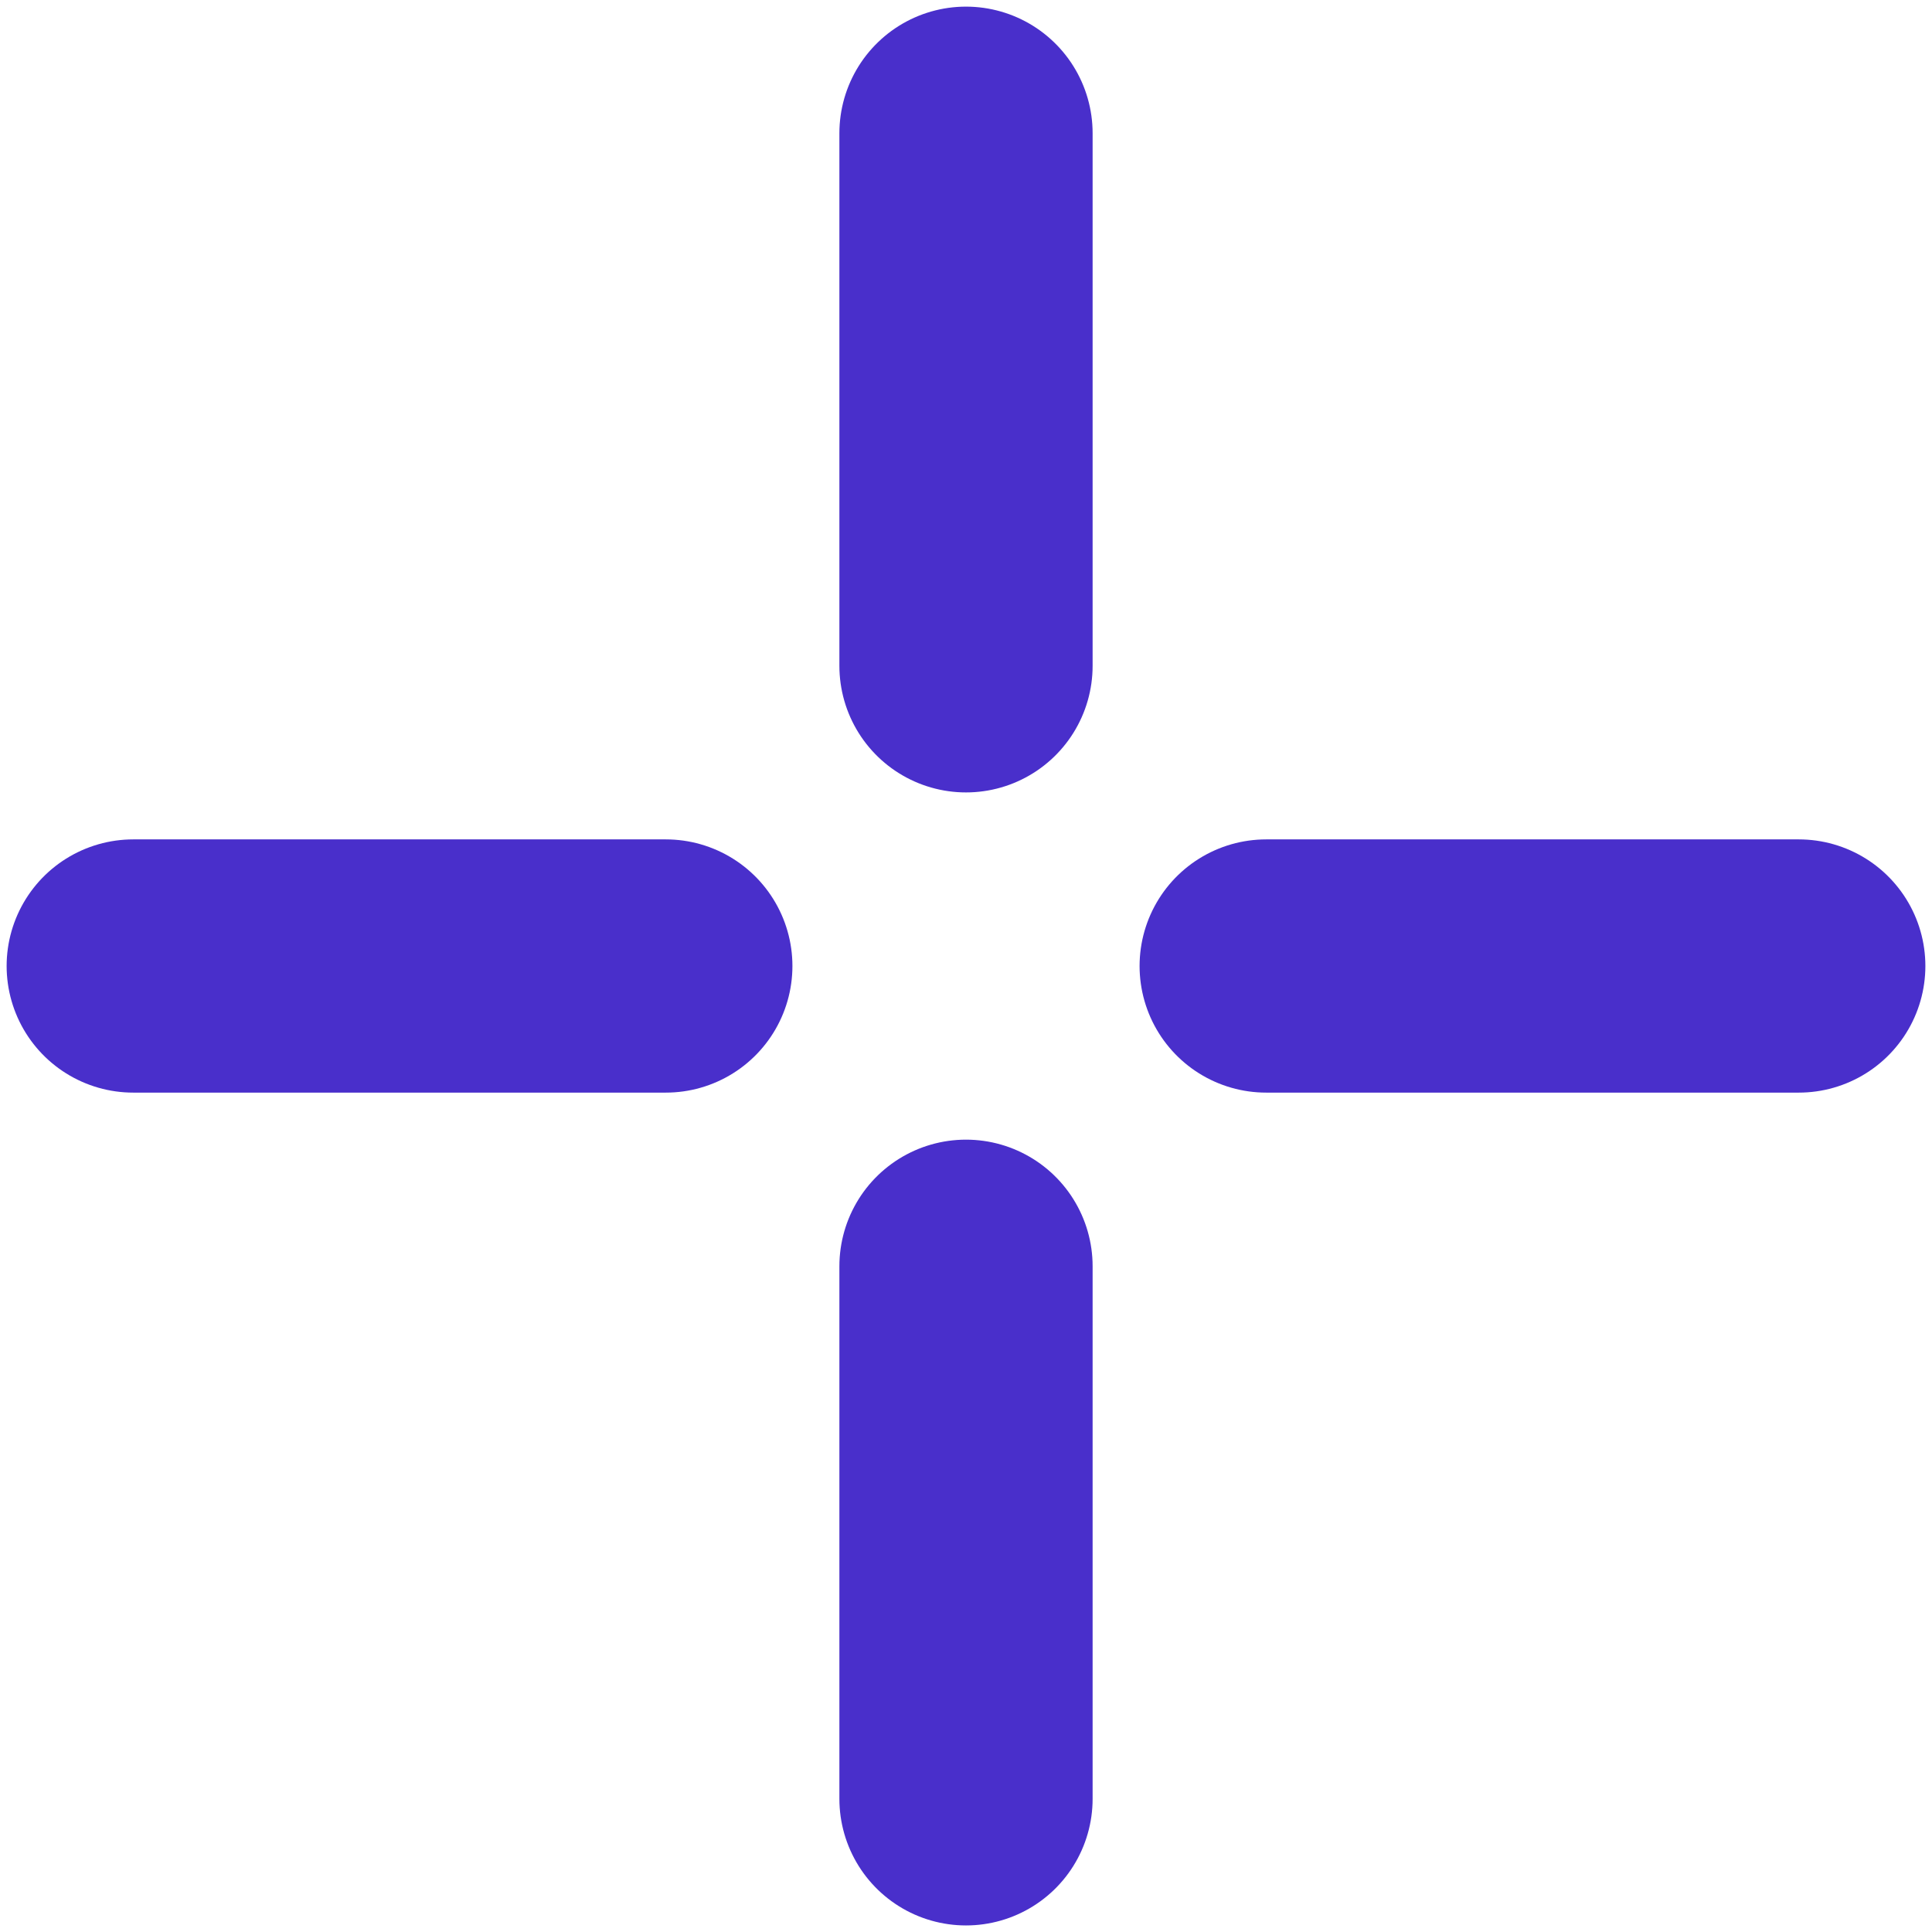
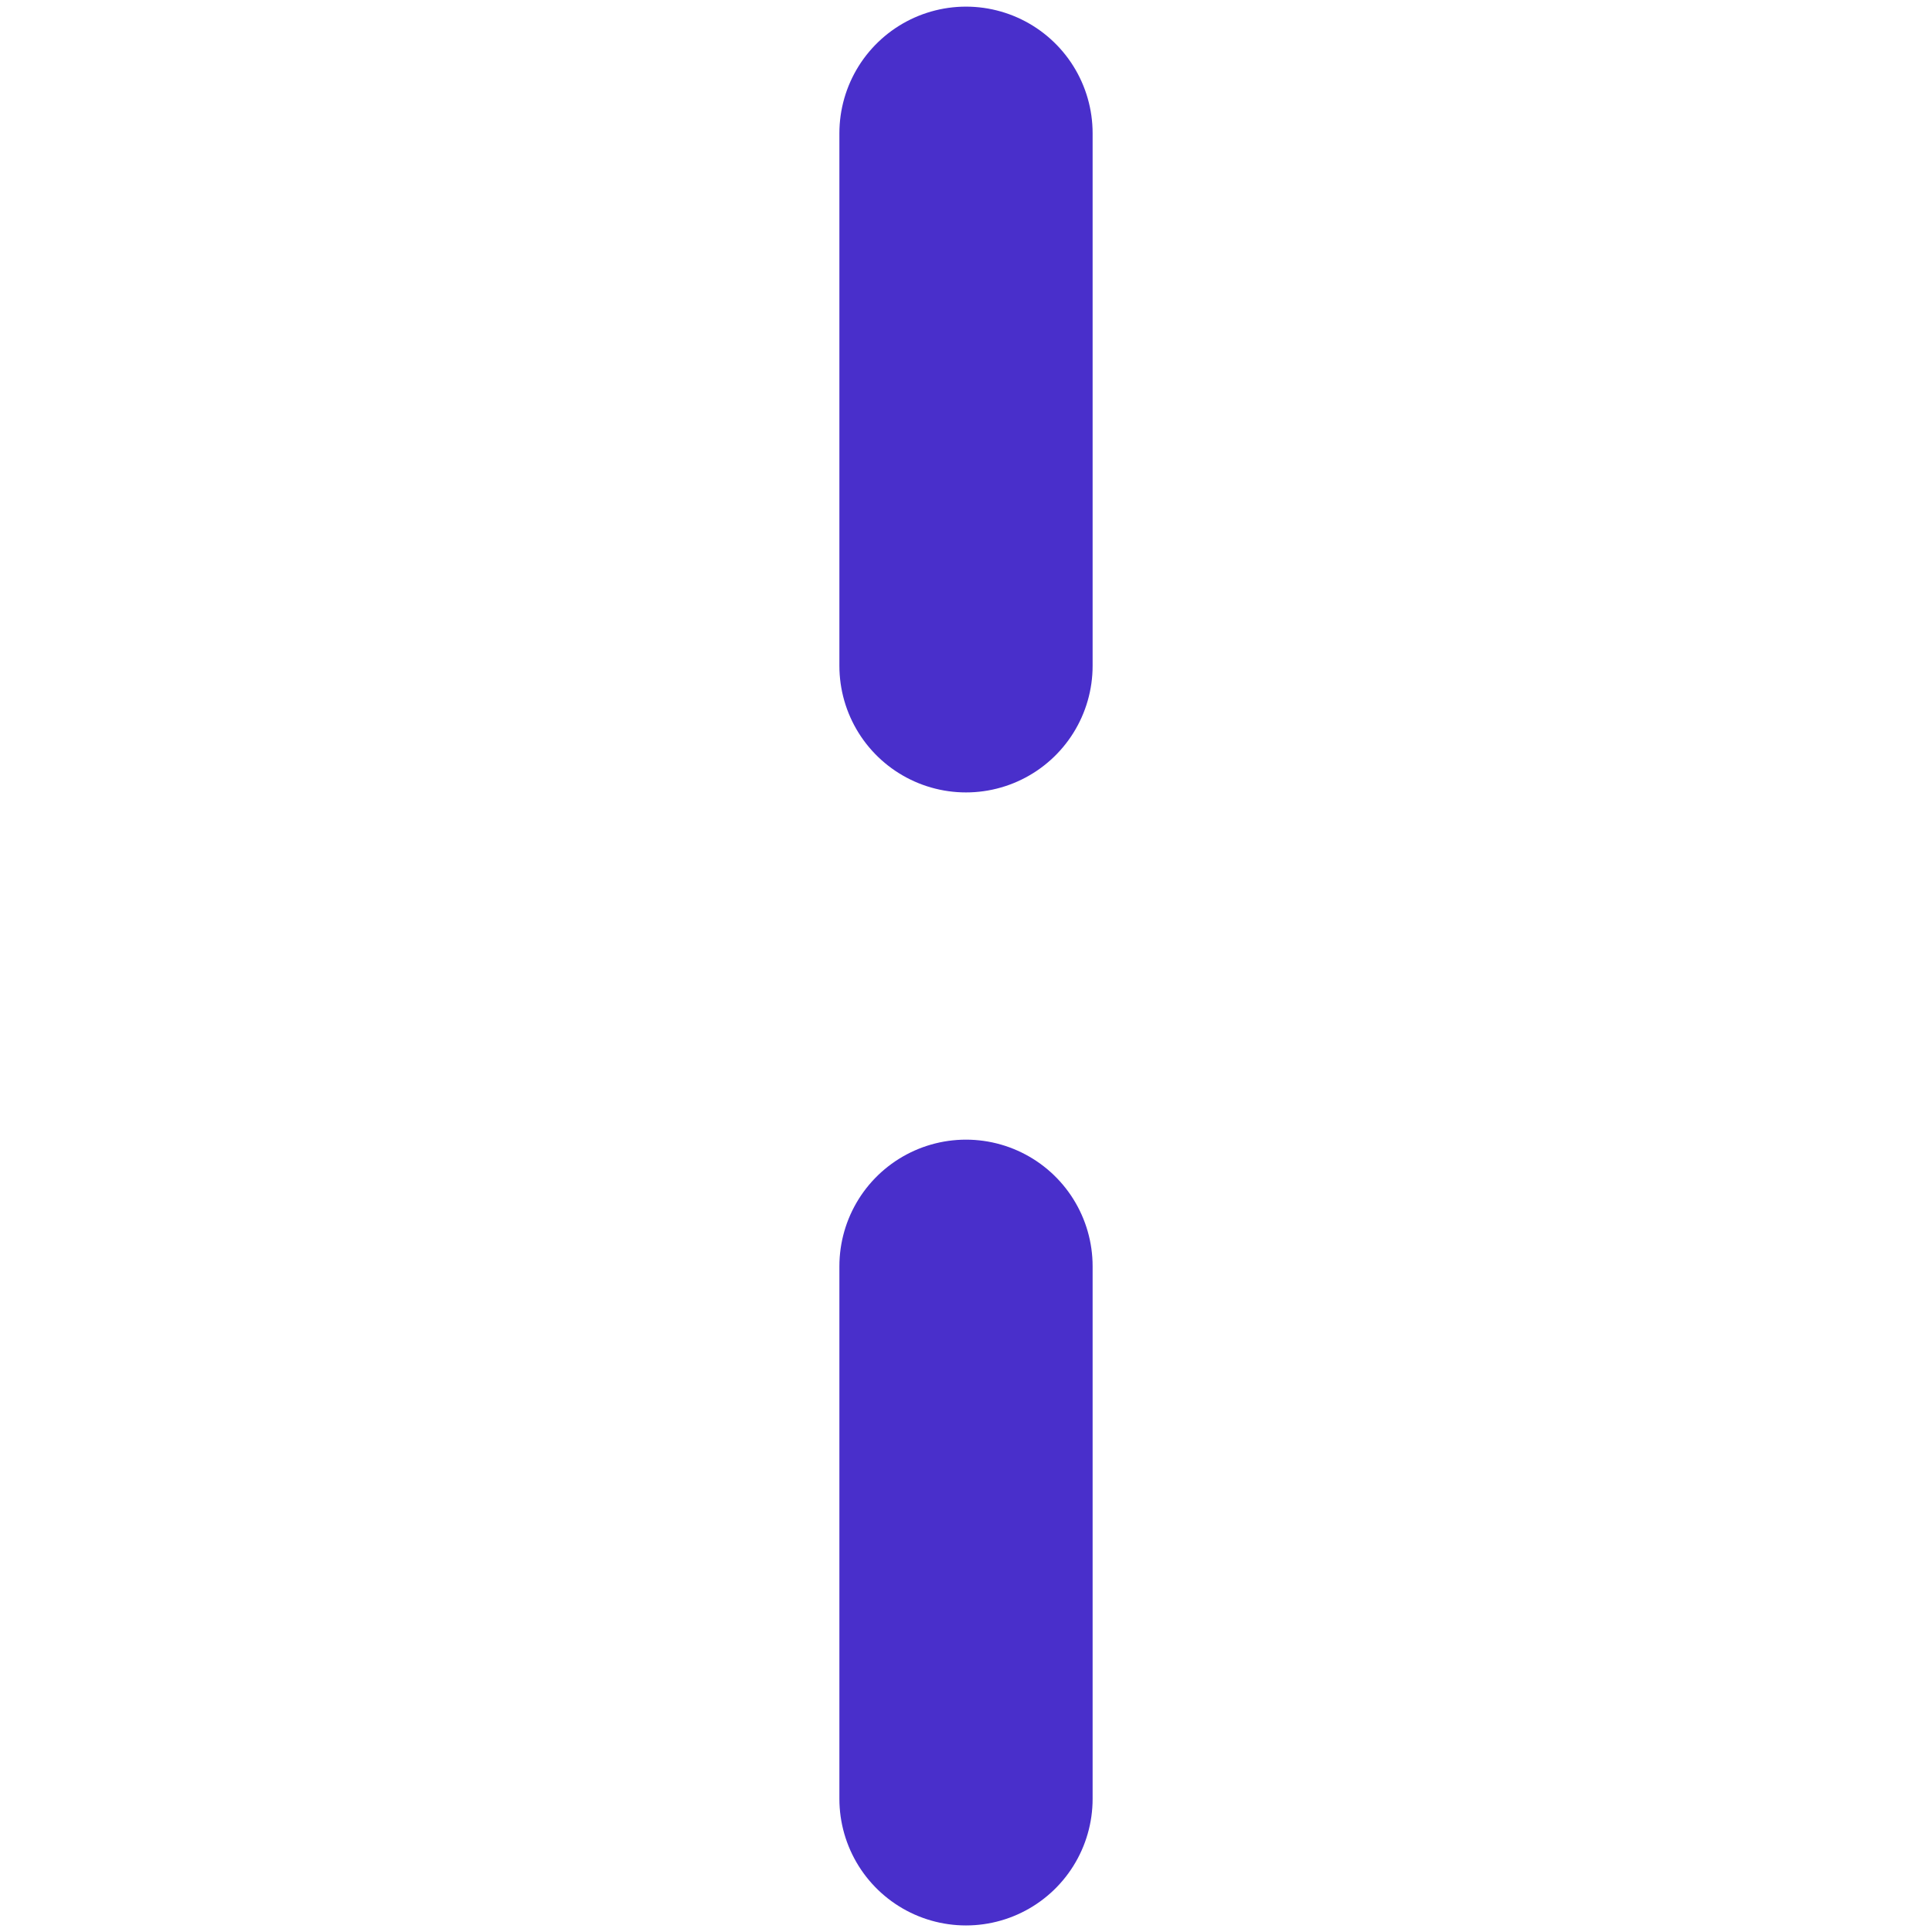
<svg xmlns="http://www.w3.org/2000/svg" width="29" height="29" viewBox="0 0 29 29" fill="none">
  <path d="M14.5 2V9.994" stroke="#492FCB" stroke-width="3.801" stroke-miterlimit="10" stroke-linecap="round" stroke-linejoin="round" />
  <path d="M14.5 19.007V27.001" stroke="#492FCB" stroke-width="3.801" stroke-miterlimit="10" stroke-linecap="round" stroke-linejoin="round" />
-   <path d="M2 14.5H9.994" stroke="#492FCB" stroke-width="3.801" stroke-miterlimit="10" stroke-linecap="round" stroke-linejoin="round" />
-   <path d="M19.006 14.5H27" stroke="#492FCB" stroke-width="3.801" stroke-miterlimit="10" stroke-linecap="round" stroke-linejoin="round" />
</svg>